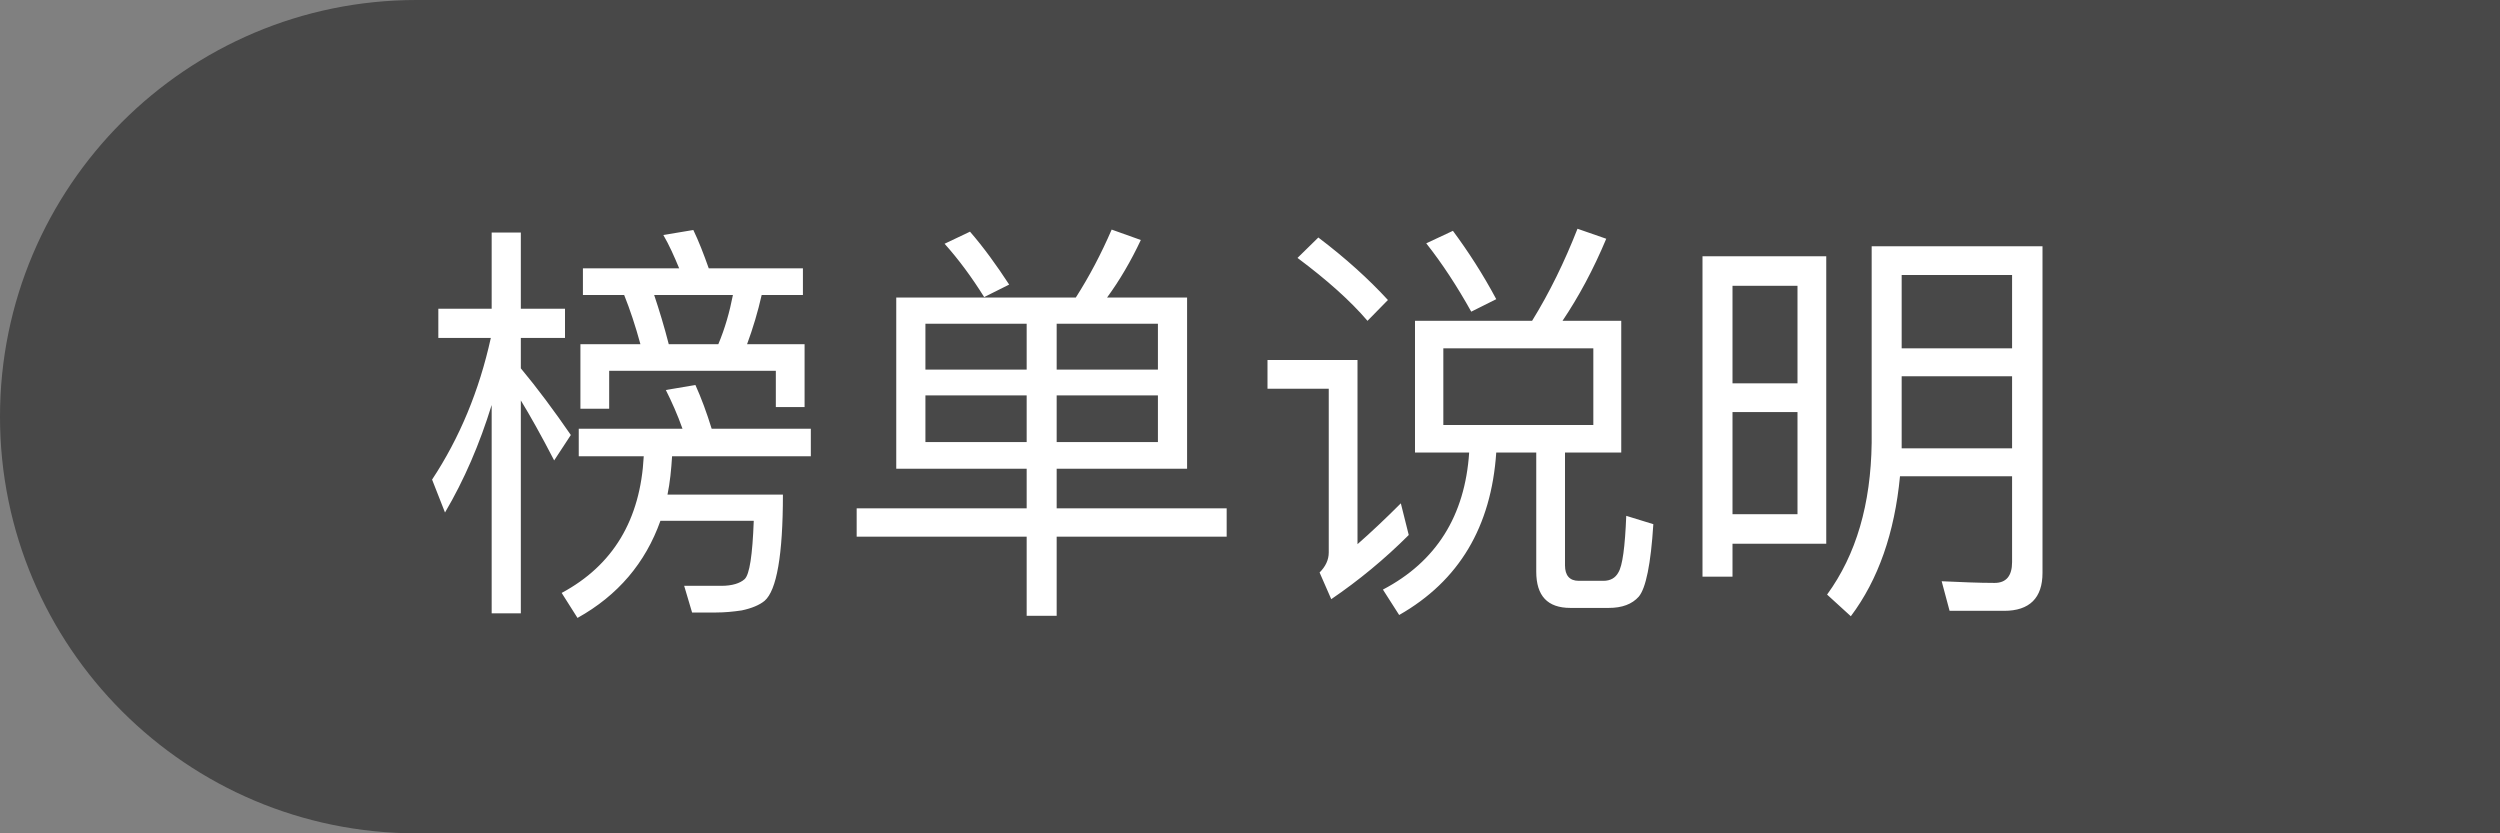
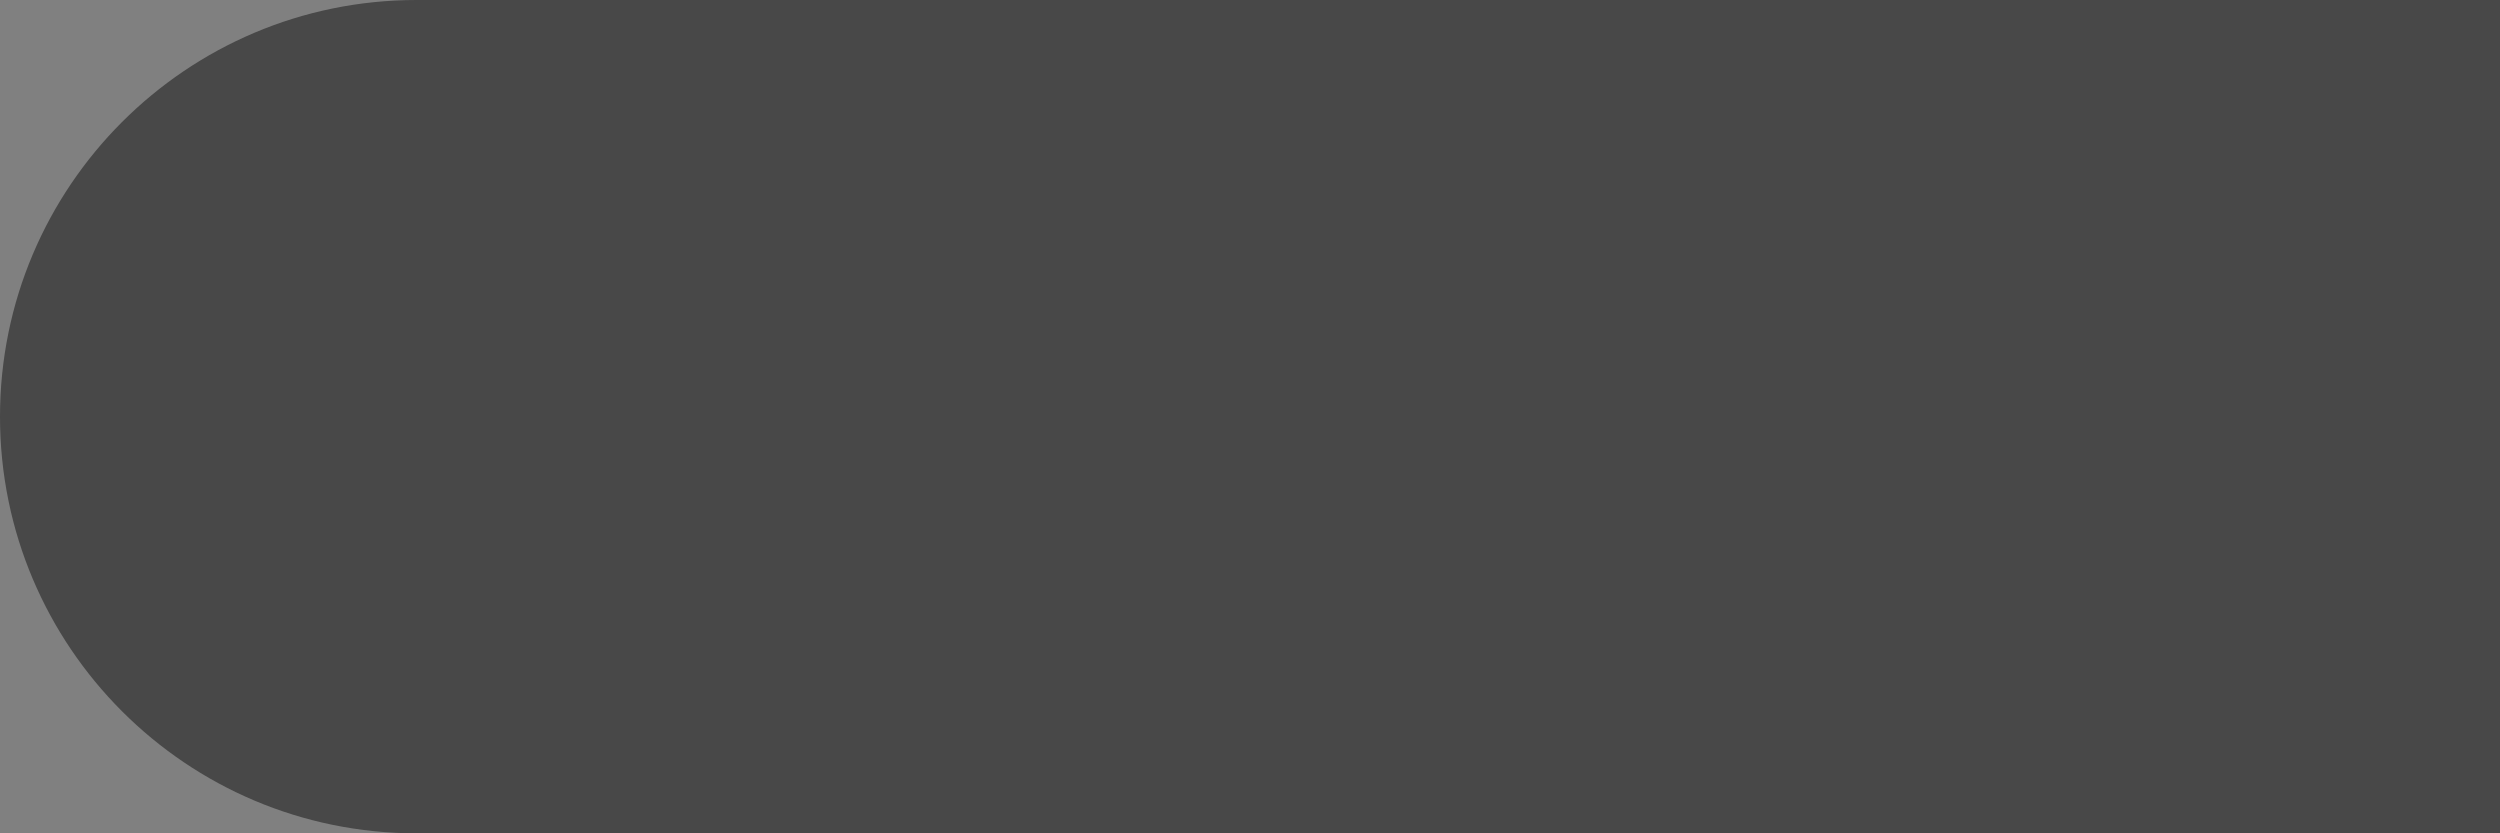
<svg xmlns="http://www.w3.org/2000/svg" width="96" height="32" viewBox="0 0 96 32" fill="none">
  <rect x="0" y="0" width="96" height="32" fill="#808080" stroke="none" />
  <g id="æ¦åè¯´æ">
    <g id="Group 14475">
      <path id="Rectangle 120" opacity="0.5" d="M0 16C0 7.163 7.163 0 16 0H96V32H16C7.163 32 0 24.837 0 16V16Z" fill="#111111" />
-       <path id="æ¦åè¯´æ_2" d="M16.832 11.856V12.976H18.848C18.4 15.008 17.648 16.816 16.592 18.416L17.088 19.68C17.824 18.432 18.416 17.056 18.88 15.552V23.552H20V15.376C20.352 15.952 20.784 16.72 21.28 17.68L21.92 16.704C21.28 15.776 20.64 14.912 20 14.144V12.976H21.696V11.856H20V8.928H18.88V11.856H16.832ZM22.384 10.304V11.328H23.968C24.192 11.888 24.4 12.512 24.592 13.216H22.288V15.696H23.392V14.24H29.792V15.632H30.896V13.216H28.688C28.912 12.608 29.104 11.968 29.248 11.328H30.832V10.304H27.216C27.024 9.76 26.832 9.264 26.624 8.832L25.472 9.024C25.696 9.408 25.888 9.84 26.08 10.304H22.384ZM27.584 13.216H25.68C25.504 12.528 25.312 11.904 25.12 11.328H28.144C28.016 11.984 27.84 12.608 27.584 13.216ZM22.224 16.464V17.52H24.72C24.592 19.968 23.536 21.712 21.568 22.768L22.176 23.728C23.728 22.864 24.784 21.616 25.36 20H28.944C28.896 21.312 28.784 22.064 28.592 22.24C28.416 22.4 28.112 22.496 27.696 22.496H26.272L26.576 23.52H27.504C27.824 23.52 28.16 23.488 28.48 23.44C28.864 23.36 29.168 23.232 29.36 23.072C29.824 22.672 30.064 21.312 30.064 18.992H25.632C25.728 18.528 25.776 18.032 25.808 17.52H31.136V16.464H27.328C27.136 15.84 26.928 15.28 26.704 14.784L25.568 14.976C25.792 15.424 26.016 15.92 26.208 16.464H22.224ZM34.416 11.424V18H39.424V19.52H32.896V20.608H39.424V23.648H40.576V20.608H47.104V19.52H40.576V18H45.584V11.424H42.512C42.992 10.768 43.424 10.032 43.808 9.216L42.688 8.816C42.288 9.744 41.824 10.624 41.312 11.424H34.416ZM44.464 16.976H40.576V15.184H44.464V16.976ZM39.424 16.976H35.536V15.184H39.424V16.976ZM35.536 14.192V12.432H39.424V14.192H35.536ZM40.576 12.432H44.464V14.192H40.576V12.432ZM37.248 8.896L36.272 9.36C36.816 9.968 37.312 10.64 37.792 11.408L38.752 10.928C38.272 10.192 37.776 9.504 37.248 8.896ZM54.336 12.32V17.376H56.416C56.256 19.808 55.152 21.568 53.104 22.64L53.728 23.616C56.032 22.304 57.264 20.224 57.456 17.376H58.992V21.952C58.992 22.88 59.424 23.344 60.304 23.344H61.776C62.288 23.344 62.672 23.2 62.928 22.912C63.2 22.592 63.392 21.664 63.488 20.128L62.448 19.808C62.4 21.008 62.304 21.728 62.144 21.984C62.032 22.192 61.84 22.304 61.568 22.304H60.624C60.272 22.304 60.096 22.096 60.096 21.712V17.376H62.256V12.32H60C60.624 11.392 61.184 10.352 61.68 9.168L60.576 8.784C60.08 10.048 59.504 11.232 58.832 12.32H54.336ZM61.184 16.32H55.424V13.376H61.184V16.32ZM55.792 8.864L54.768 9.344C55.376 10.112 55.952 10.992 56.496 11.968L57.456 11.488C56.944 10.528 56.384 9.664 55.792 8.864ZM50.624 9.12L49.824 9.904C50.96 10.752 51.856 11.552 52.512 12.32L53.296 11.52C52.56 10.72 51.68 9.92 50.624 9.12ZM48.672 13.824V14.928H51.024V21.216C51.024 21.504 50.896 21.76 50.672 21.984L51.12 23.008C52.176 22.288 53.168 21.472 54.096 20.544L53.792 19.328C53.2 19.92 52.64 20.448 52.128 20.896V13.824H48.672ZM70.128 9.84H65.376V22.144H66.528V20.88H70.128V9.84ZM66.528 19.744V15.824H69.024V19.744H66.528ZM66.528 14.72V10.976H69.024V14.72H66.528ZM73.024 14.448H77.264V17.216H73.024V14.448ZM77.264 13.376H73.024V10.56H77.264V13.376ZM72.96 18.288H77.264V21.584C77.264 22.112 77.04 22.384 76.592 22.384C75.968 22.384 75.296 22.352 74.56 22.32L74.864 23.456H76.96C77.936 23.456 78.432 22.96 78.432 22V9.456H71.872V17.008C71.84 19.36 71.28 21.296 70.16 22.832L71.072 23.664C72.128 22.256 72.752 20.464 72.96 18.288Z" fill="white" />
    </g>
  </g>
</svg>